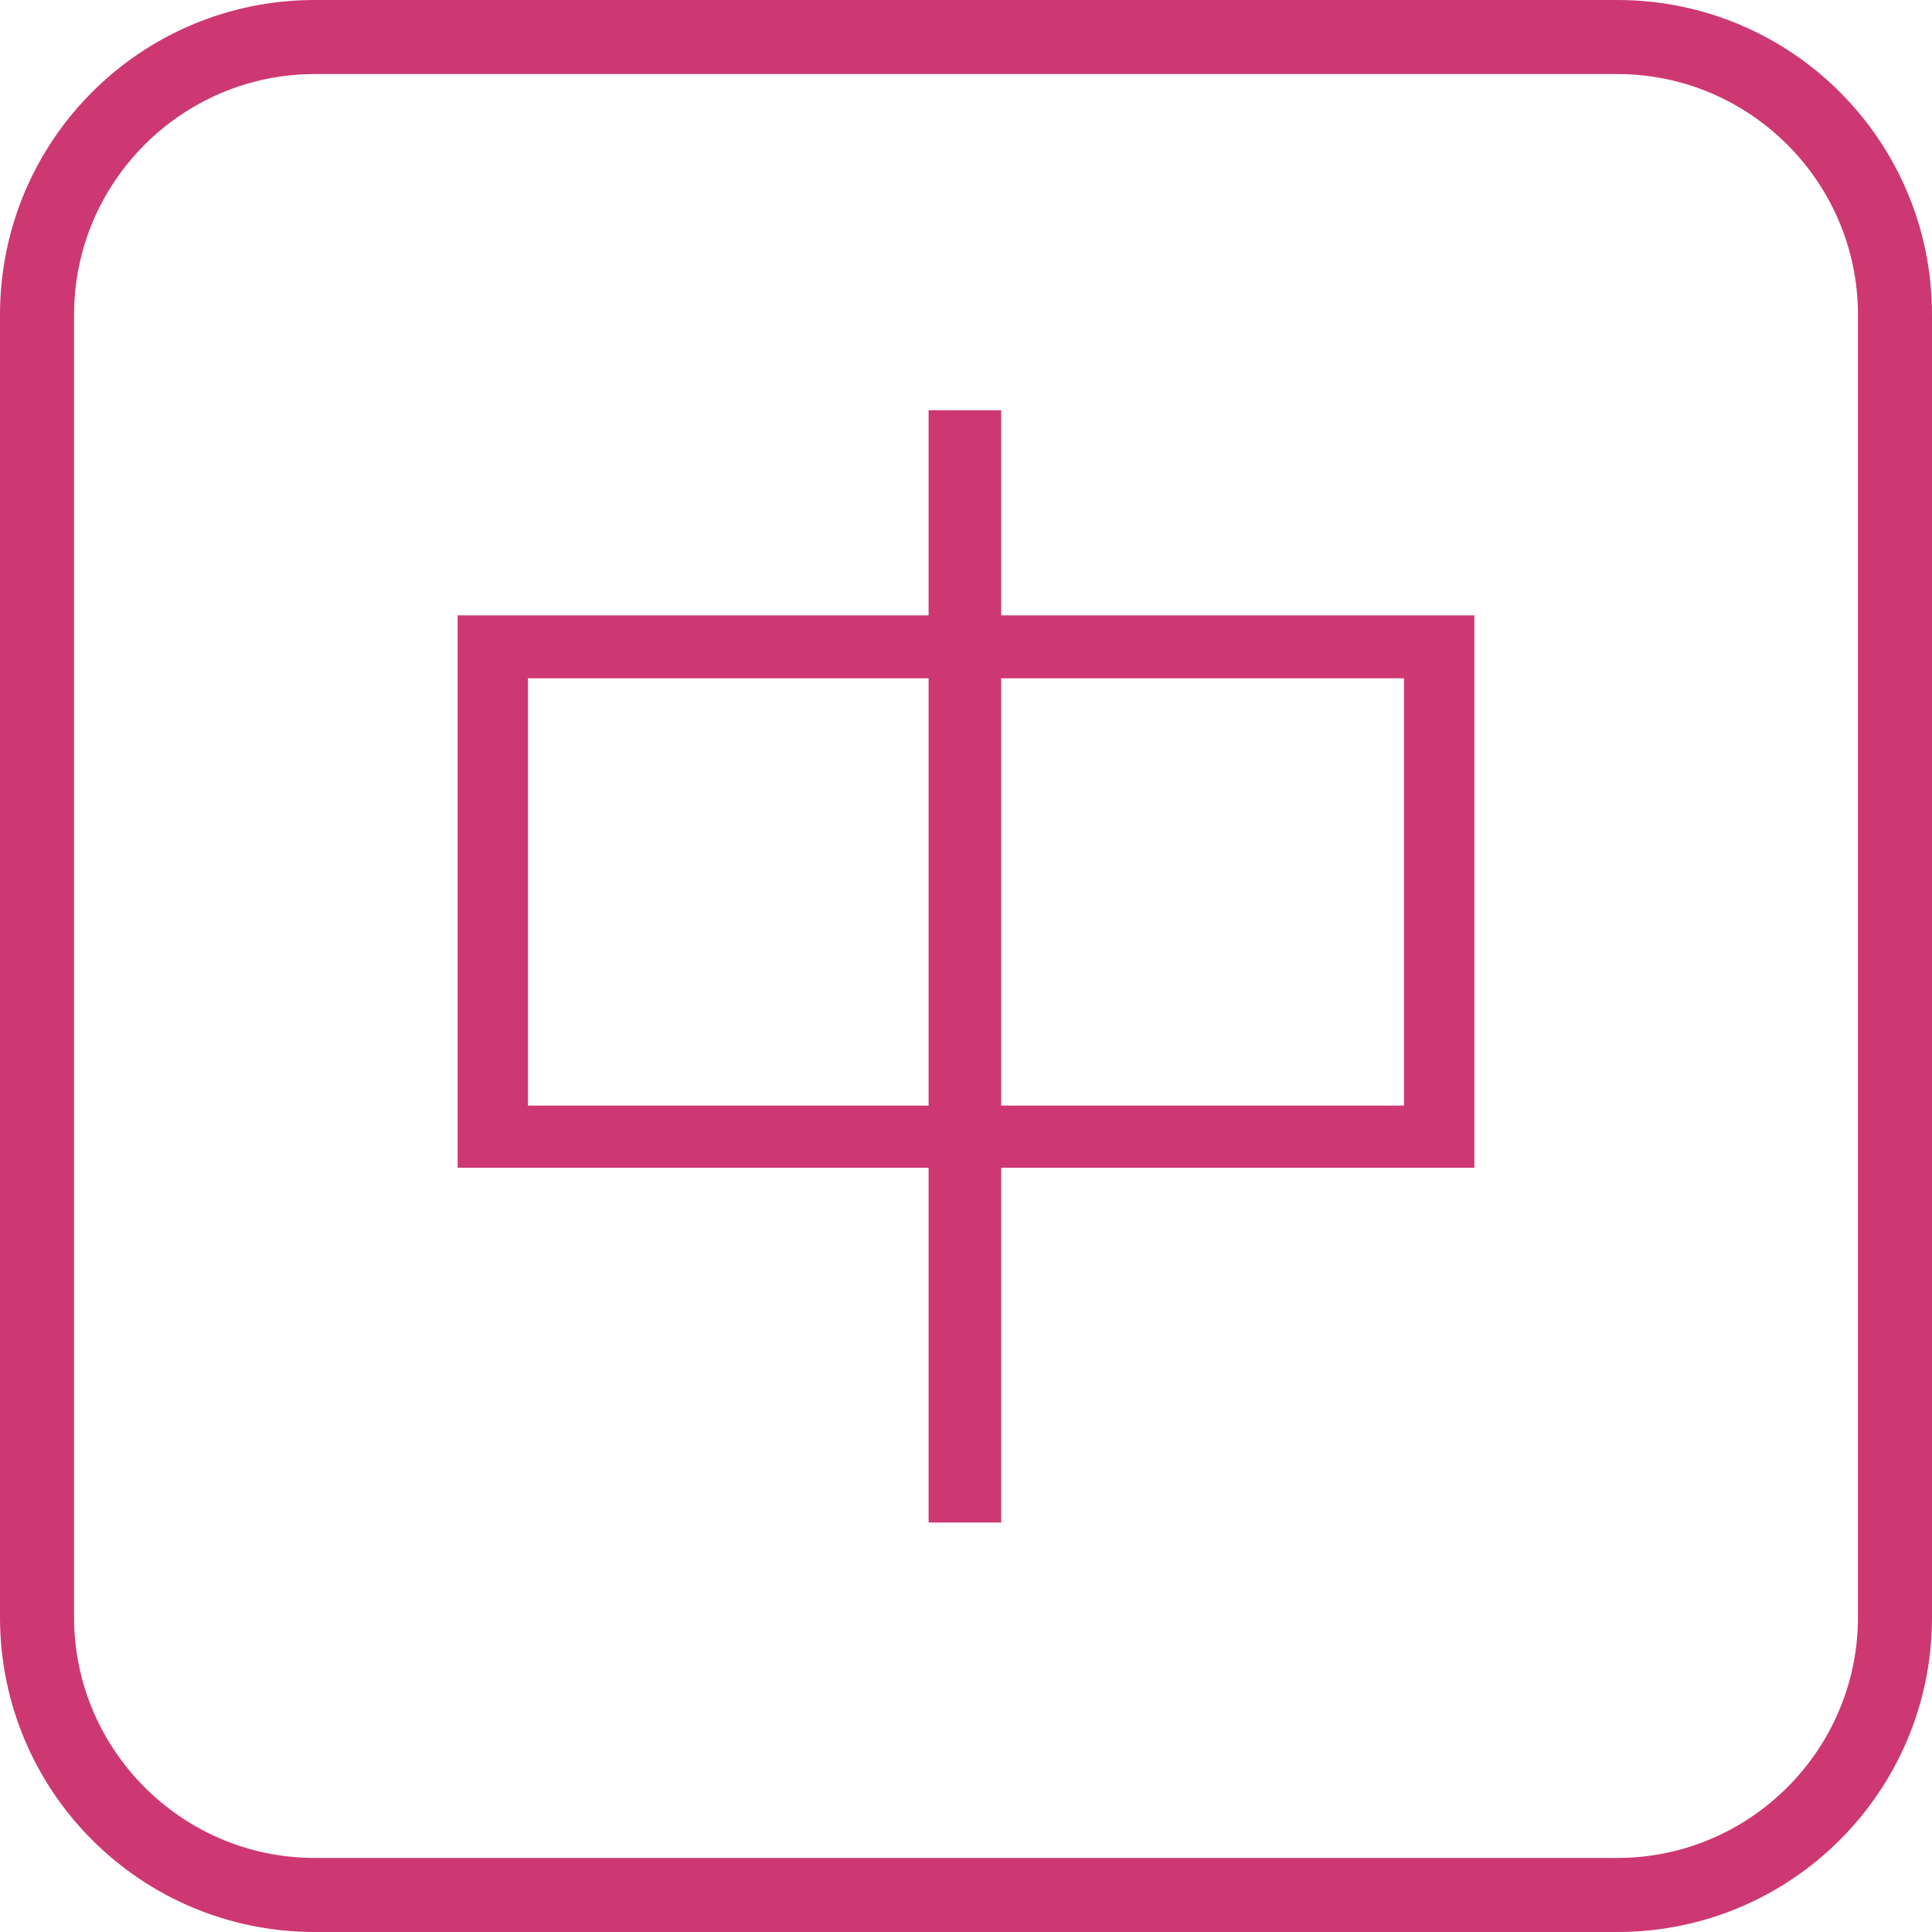
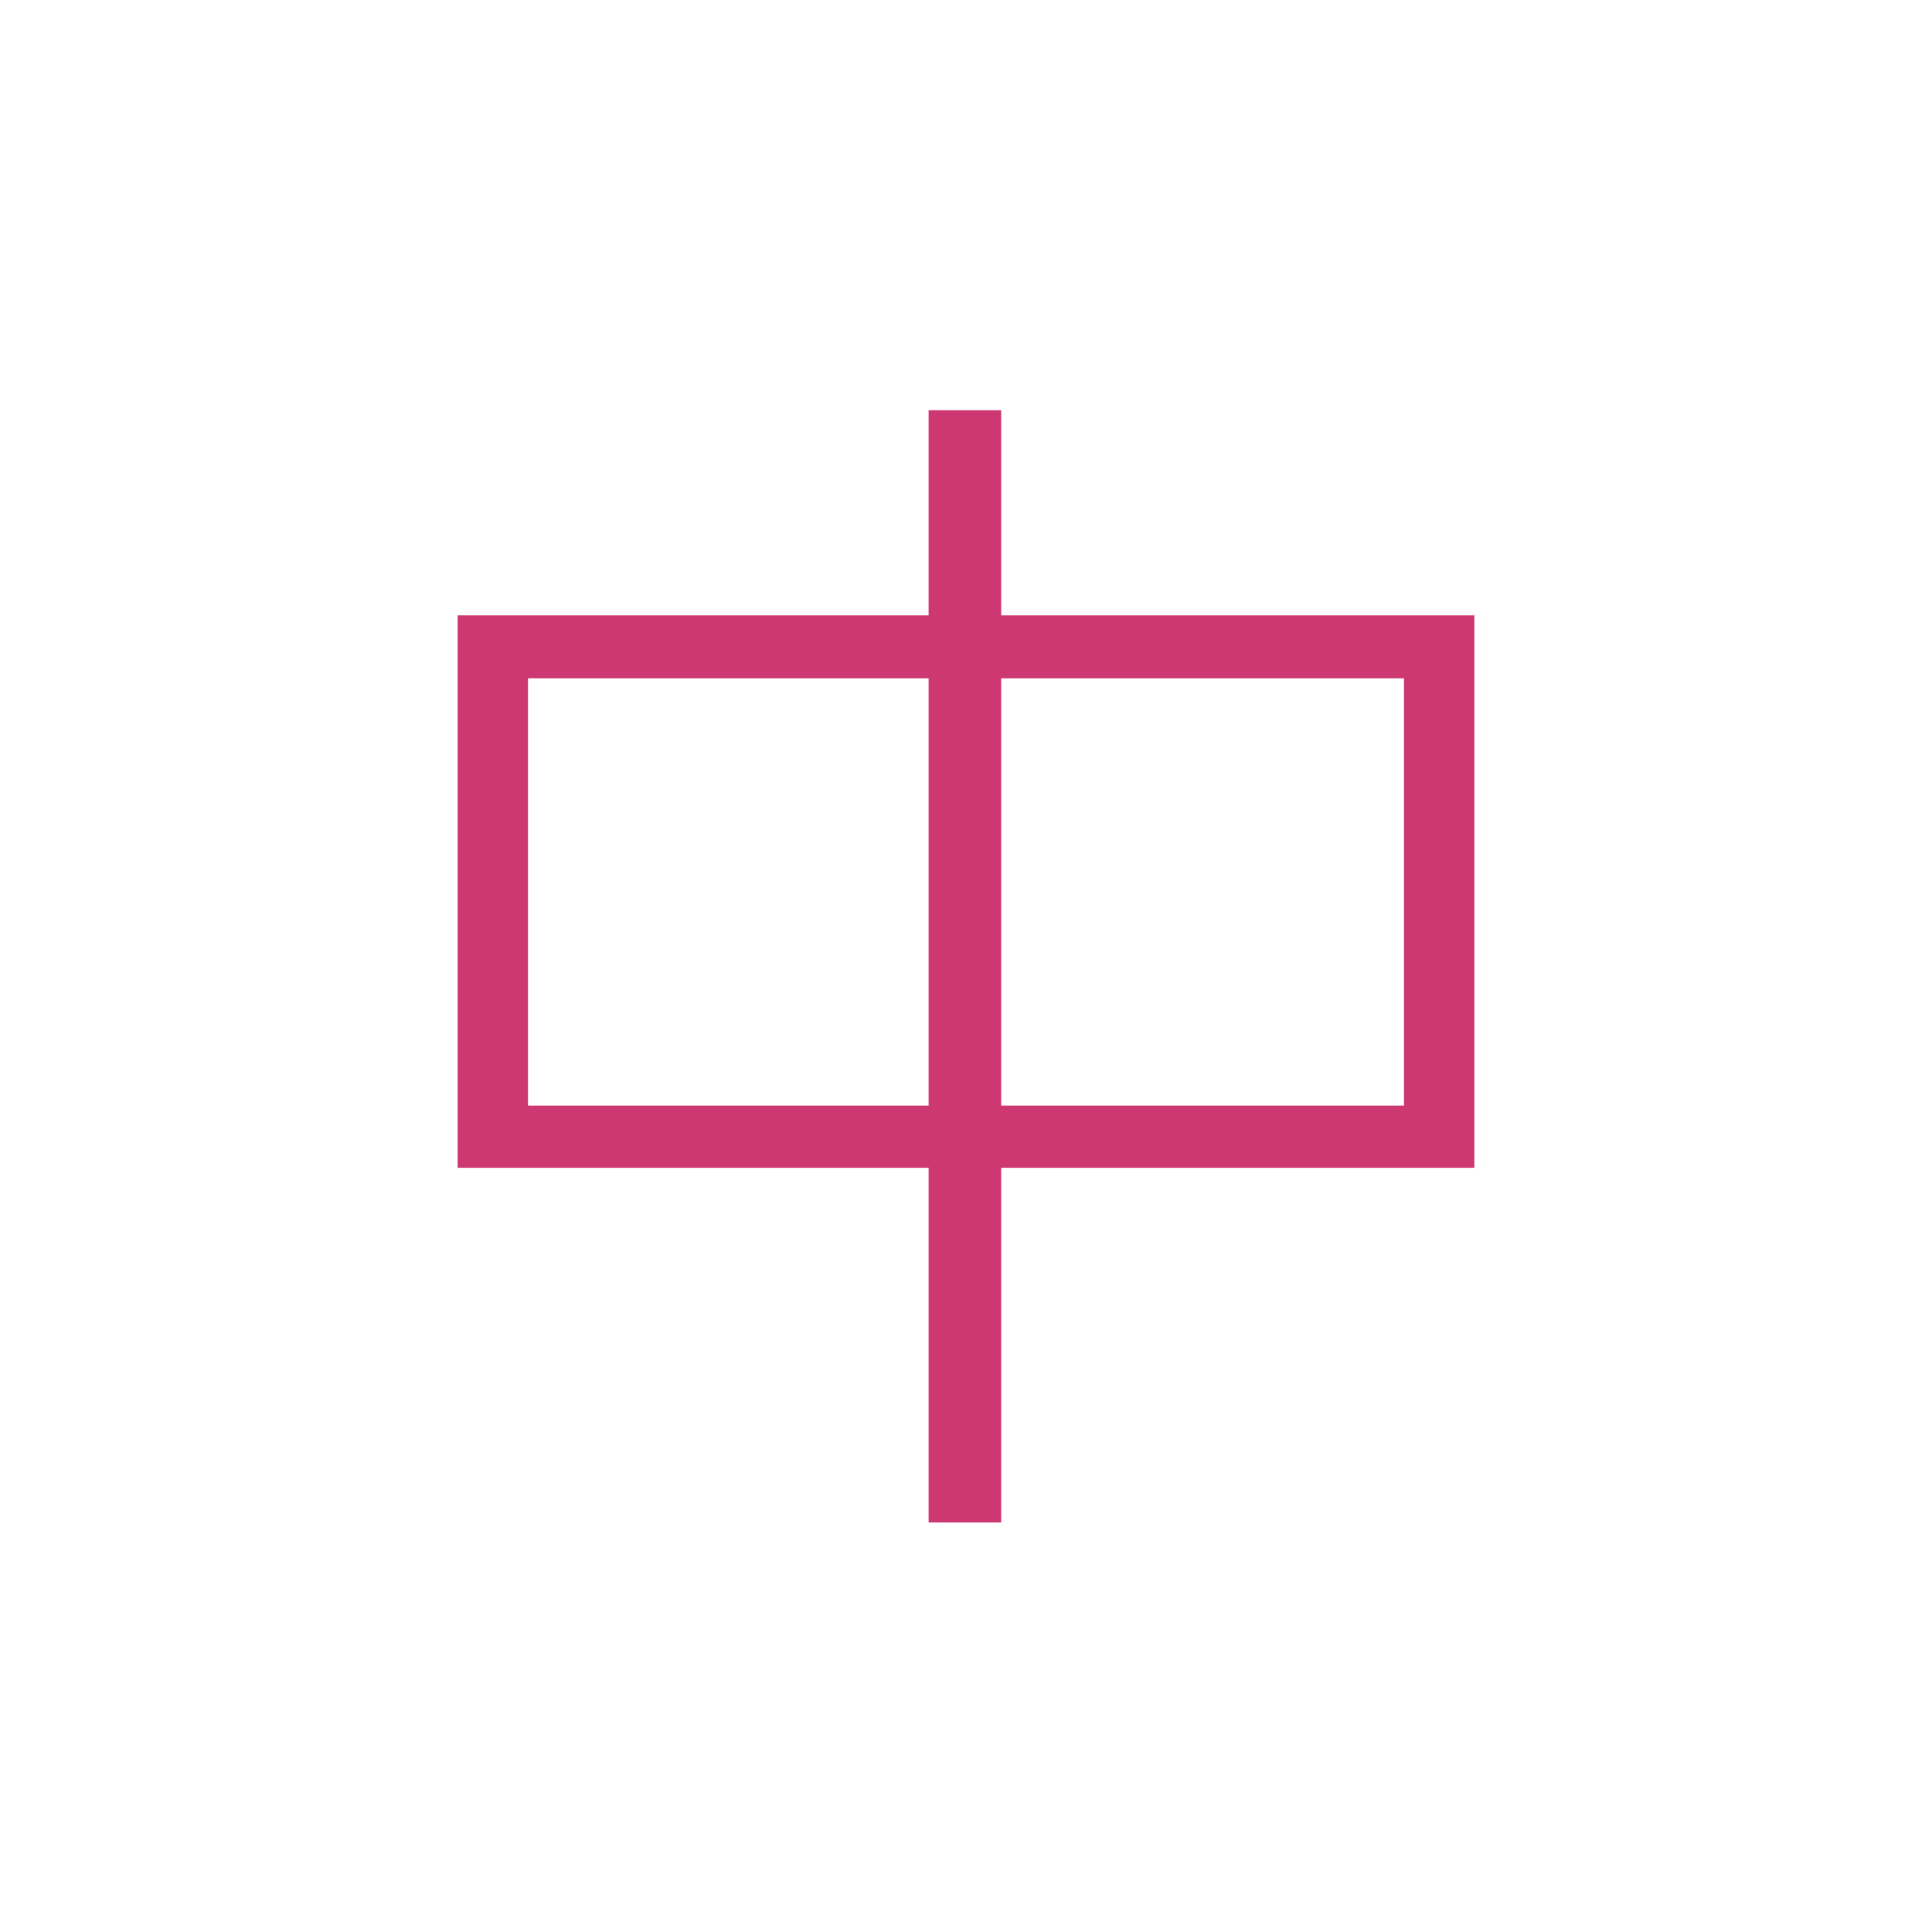
<svg xmlns="http://www.w3.org/2000/svg" id="_レイヤー_1" data-name="レイヤー 1" viewBox="0 0 26.09 26.09">
  <defs>
    <style>
      .cls-1 {
        fill: #cd3872;
      }

      .cls-2 {
        fill: #cd3872;
      }
    </style>
  </defs>
-   <path class="cls-2" d="M21.84,1c1.79,0,3.25,1.46,3.25,3.25v17.59c0,1.79-1.46,3.25-3.25,3.25H4.25c-1.79,0-3.25-1.46-3.25-3.25V4.25c0-1.79,1.46-3.25,3.25-3.25h17.59M21.84,0H4.25C1.9,0,0,1.9,0,4.25v17.59c0,2.35,1.9,4.25,4.25,4.25h17.59c2.35,0,4.25-1.9,4.25-4.25V4.25c0-2.35-1.9-4.25-4.25-4.25h0Z" />
  <path class="cls-1" d="M12.54,8.31v-2.77h.98v2.77h6.39v7.46h-6.39v4.79h-.98v-4.79h-6.36v-7.46h6.36ZM12.54,9.16h-5.41v5.77h5.41v-5.77ZM18.96,9.16h-5.44v5.77h5.44v-5.77Z" />
</svg>